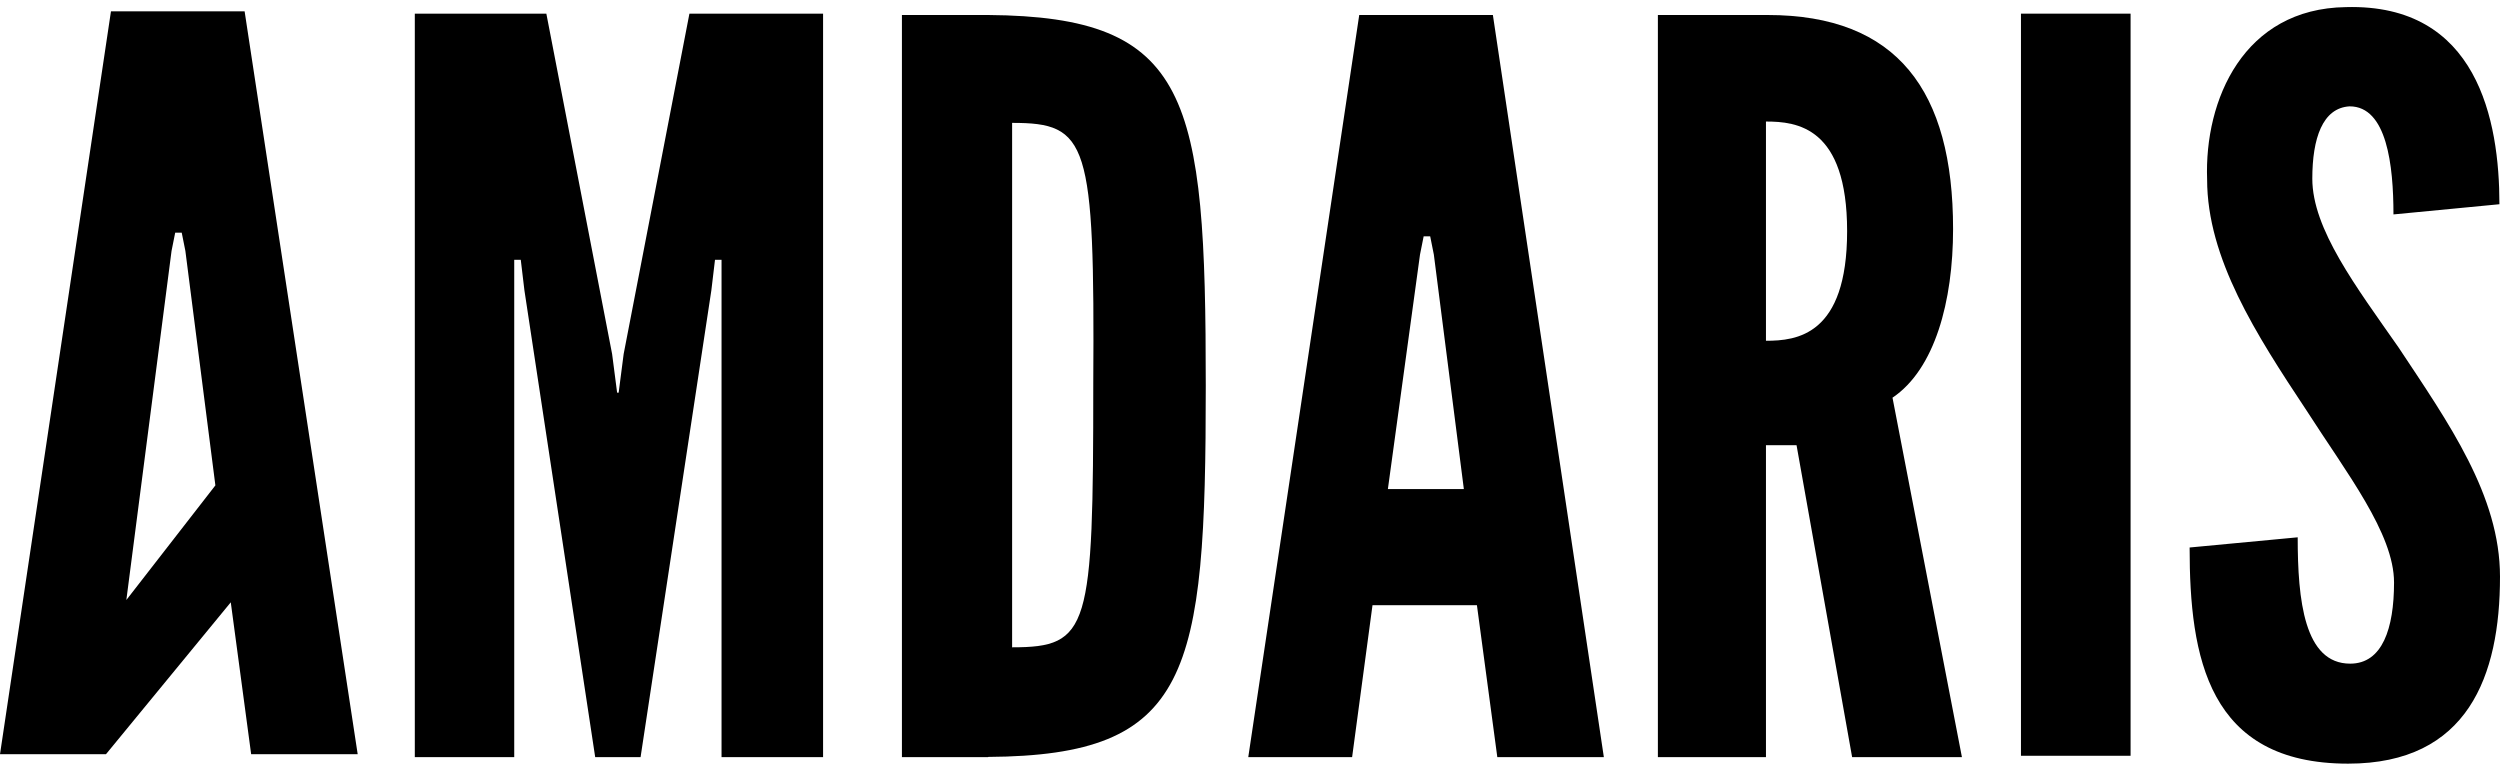
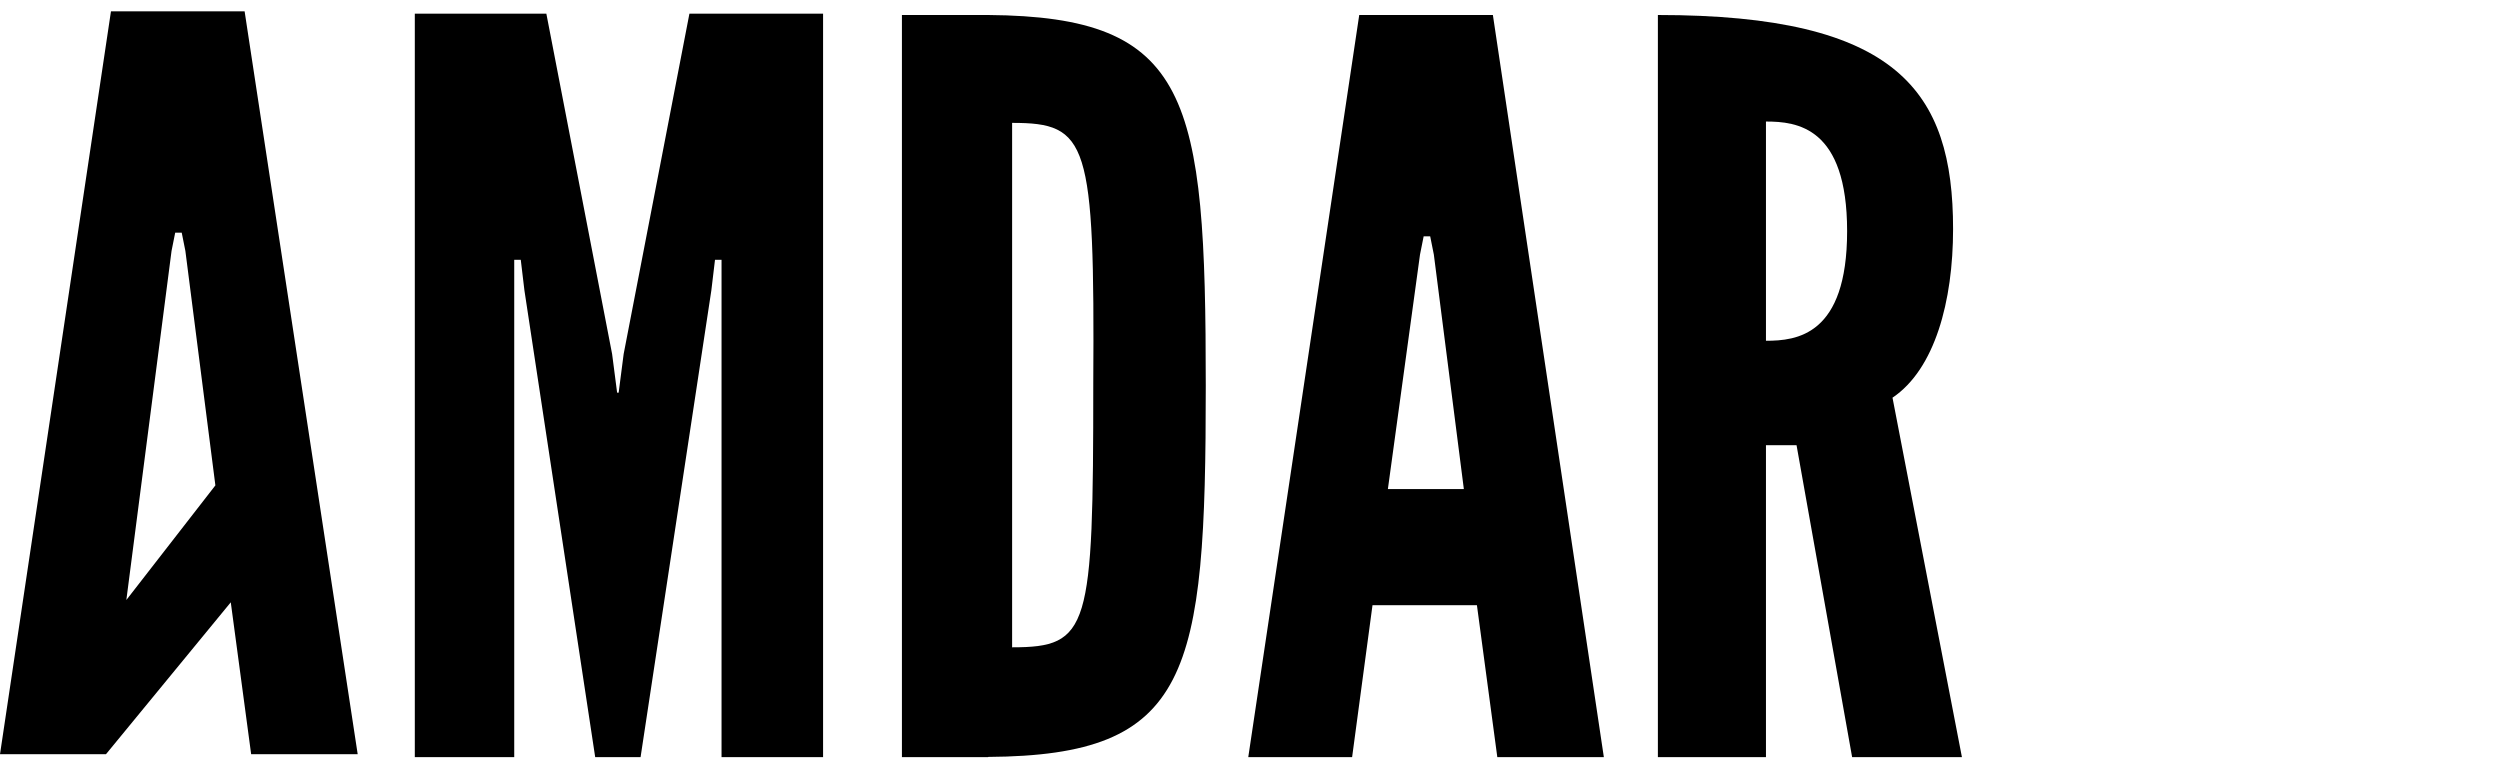
<svg xmlns="http://www.w3.org/2000/svg" width="130px" height="40px" viewBox="0 0 130 40" version="1.1">
  <title>Group</title>
  <g id="Page-1" stroke="none" stroke-width="1" fill="none" fill-rule="evenodd">
    <g id="Group" transform="translate(0, -5)" fill="#000000" fill-rule="nonzero">
-       <path d="M121.99,5.37 C128.83,5.18 129.97,11.26 129.97,15.62 L124.46,16.15 C124.46,13.6 124.12,10.53 122.18,10.53 C120.77,10.61 120.24,12.2 120.24,14.29 C120.24,16.91 122.52,19.91 124.72,23.06 C127.34,27.01 130,30.77 130,34.99 C130,40.15 128.33,44.71 122.1,44.71 C114.81,44.71 113.86,39.17 113.86,33.47 L119.48,32.94 C119.48,36.21 119.82,39.51 122.21,39.51 C123.88,39.51 124.49,37.69 124.49,35.29 C124.49,32.74 122.02,29.59 119.93,26.33 C117.31,22.38 114.77,18.43 114.77,14.33 C114.62,10.19 116.67,5.44 121.99,5.37" id="Path" />
-       <rect id="Rectangle" x="105.09" y="5.71" width="5.7" height="38.59" />
-       <path d="M96.31,44.37 L93.42,28.15 L91.83,28.15 L91.83,44.37 L86.21,44.37 L86.21,5.78 L91.91,5.78 C98.67,5.78 101.56,9.73 101.56,16.91 C101.56,20.67 100.61,24.2 98.41,25.68 L102.02,44.37 L96.32,44.37 L96.31,44.37 Z M91.83,11.33 L91.83,22.72 C93.42,22.72 96.05,22.45 96.05,17.02 C96.05,11.59 93.43,11.32 91.83,11.32" id="Shape" />
+       <path d="M96.31,44.37 L93.42,28.15 L91.83,28.15 L91.83,44.37 L86.21,44.37 L86.21,5.78 C98.67,5.78 101.56,9.73 101.56,16.91 C101.56,20.67 100.61,24.2 98.41,25.68 L102.02,44.37 L96.32,44.37 L96.31,44.37 Z M91.83,11.33 L91.83,22.72 C93.42,22.72 96.05,22.45 96.05,17.02 C96.05,11.59 93.43,11.32 91.83,11.32" id="Shape" />
      <path d="M64.91,44.37 L70.68,5.78 L77.63,5.78 L83.4,44.37 L77.86,44.37 L76.8,36.47 L71.37,36.47 L70.31,44.37 L64.92,44.37 L64.91,44.37 Z M74.56,18.24 L74.37,17.29 L74.03,17.29 L73.84,18.24 L72.17,30.43 L76.12,30.43 L74.56,18.24 L74.56,18.24 Z" id="Shape" />
      <path d="M51.38,44.37 L46.9,44.37 L46.9,5.78 L51.38,5.78 C61.9,5.86 62.7,10 62.7,25.07 C62.7,40.14 61.9,44.29 51.38,44.36 M52.63,38.66 C56.66,38.66 56.85,37.71 56.85,24.99 C56.93,12.34 56.58,11.39 52.63,11.39 L52.63,38.66 Z" id="Shape" />
      <polygon id="Path" points="30.95 44.37 27.27 20.1 27.08 18.51 26.74 18.51 26.74 20.1 26.74 44.37 21.57 44.37 21.57 5.71 28.41 5.71 31.83 23.41 32.09 25.42 32.17 25.42 32.43 23.41 35.85 5.71 42.8 5.71 42.8 44.37 37.52 44.37 37.52 20.1 37.52 18.51 37.18 18.51 36.99 20.1 33.31 44.37" />
      <path d="M8.92,18.05 L9.11,17.1 L9.45,17.1 L9.64,18.05 L11.2,30.24 L6.57,36.2 L8.92,18.05 Z M5.77,5.59 L0,44.22 L5.51,44.22 L12,36.32 L13.06,44.22 L18.6,44.22 L12.72,5.59 L5.77,5.59 Z" id="Shape" />
    </g>
  </g>
</svg>